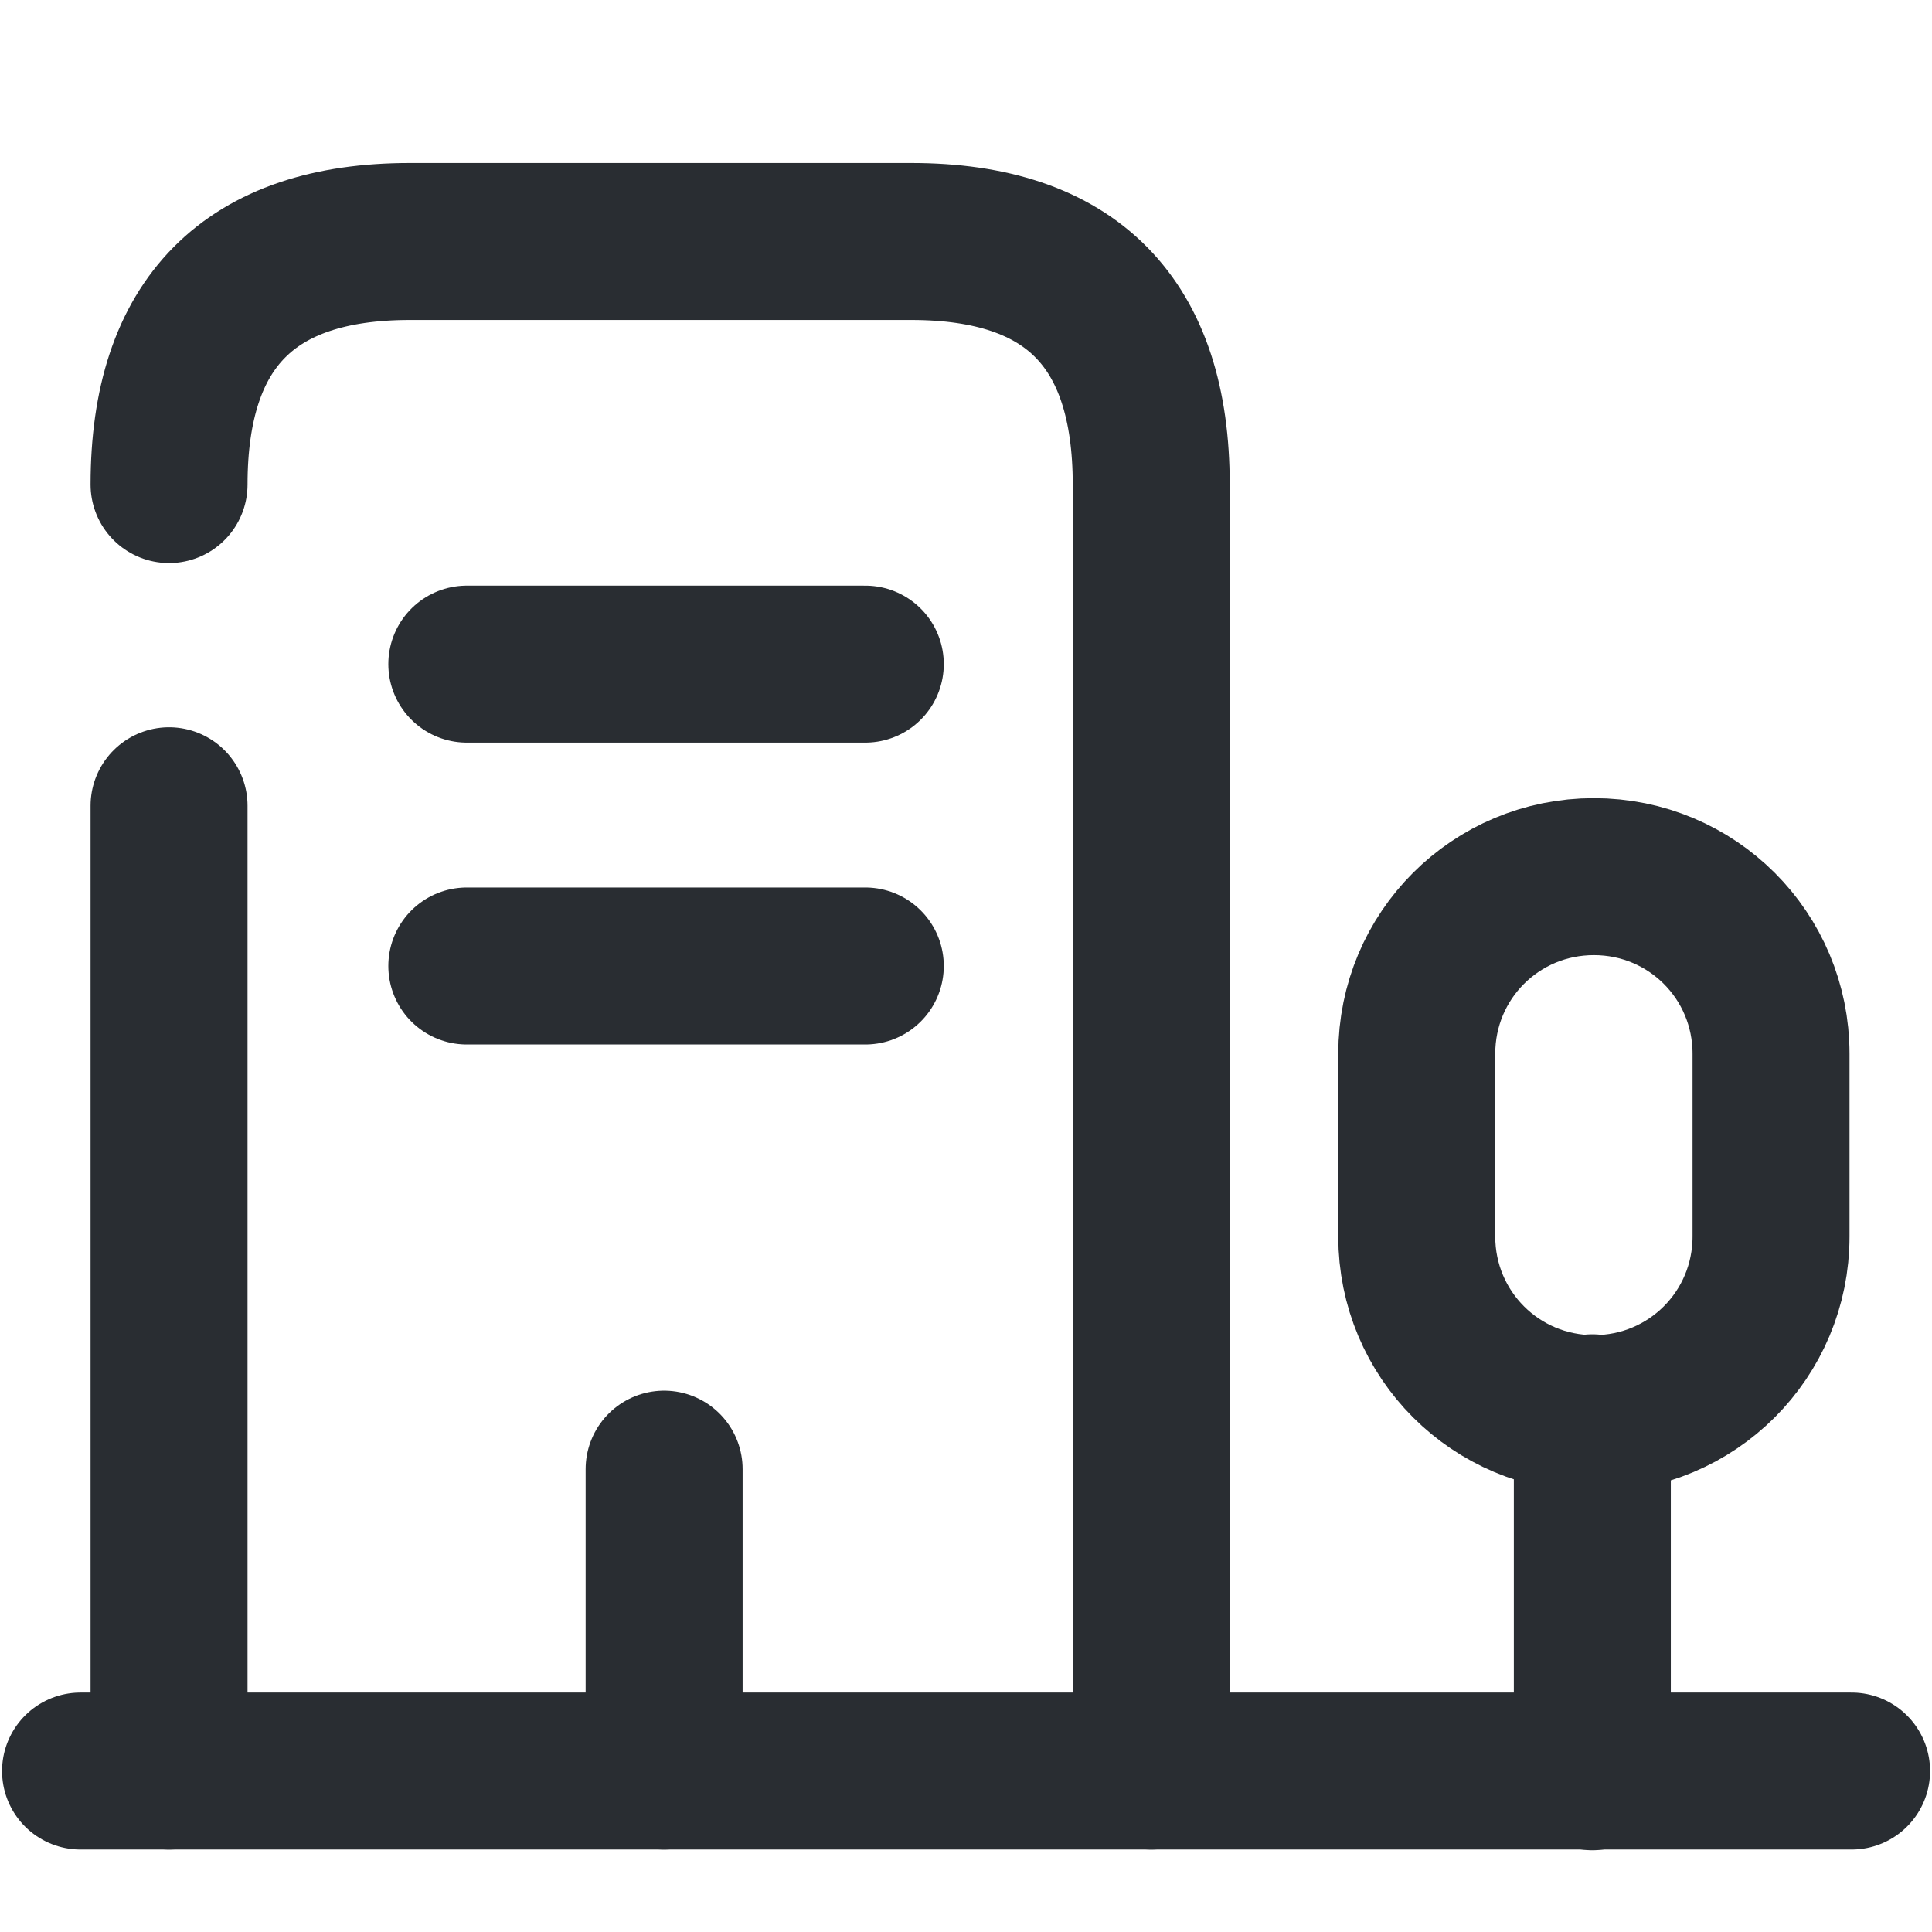
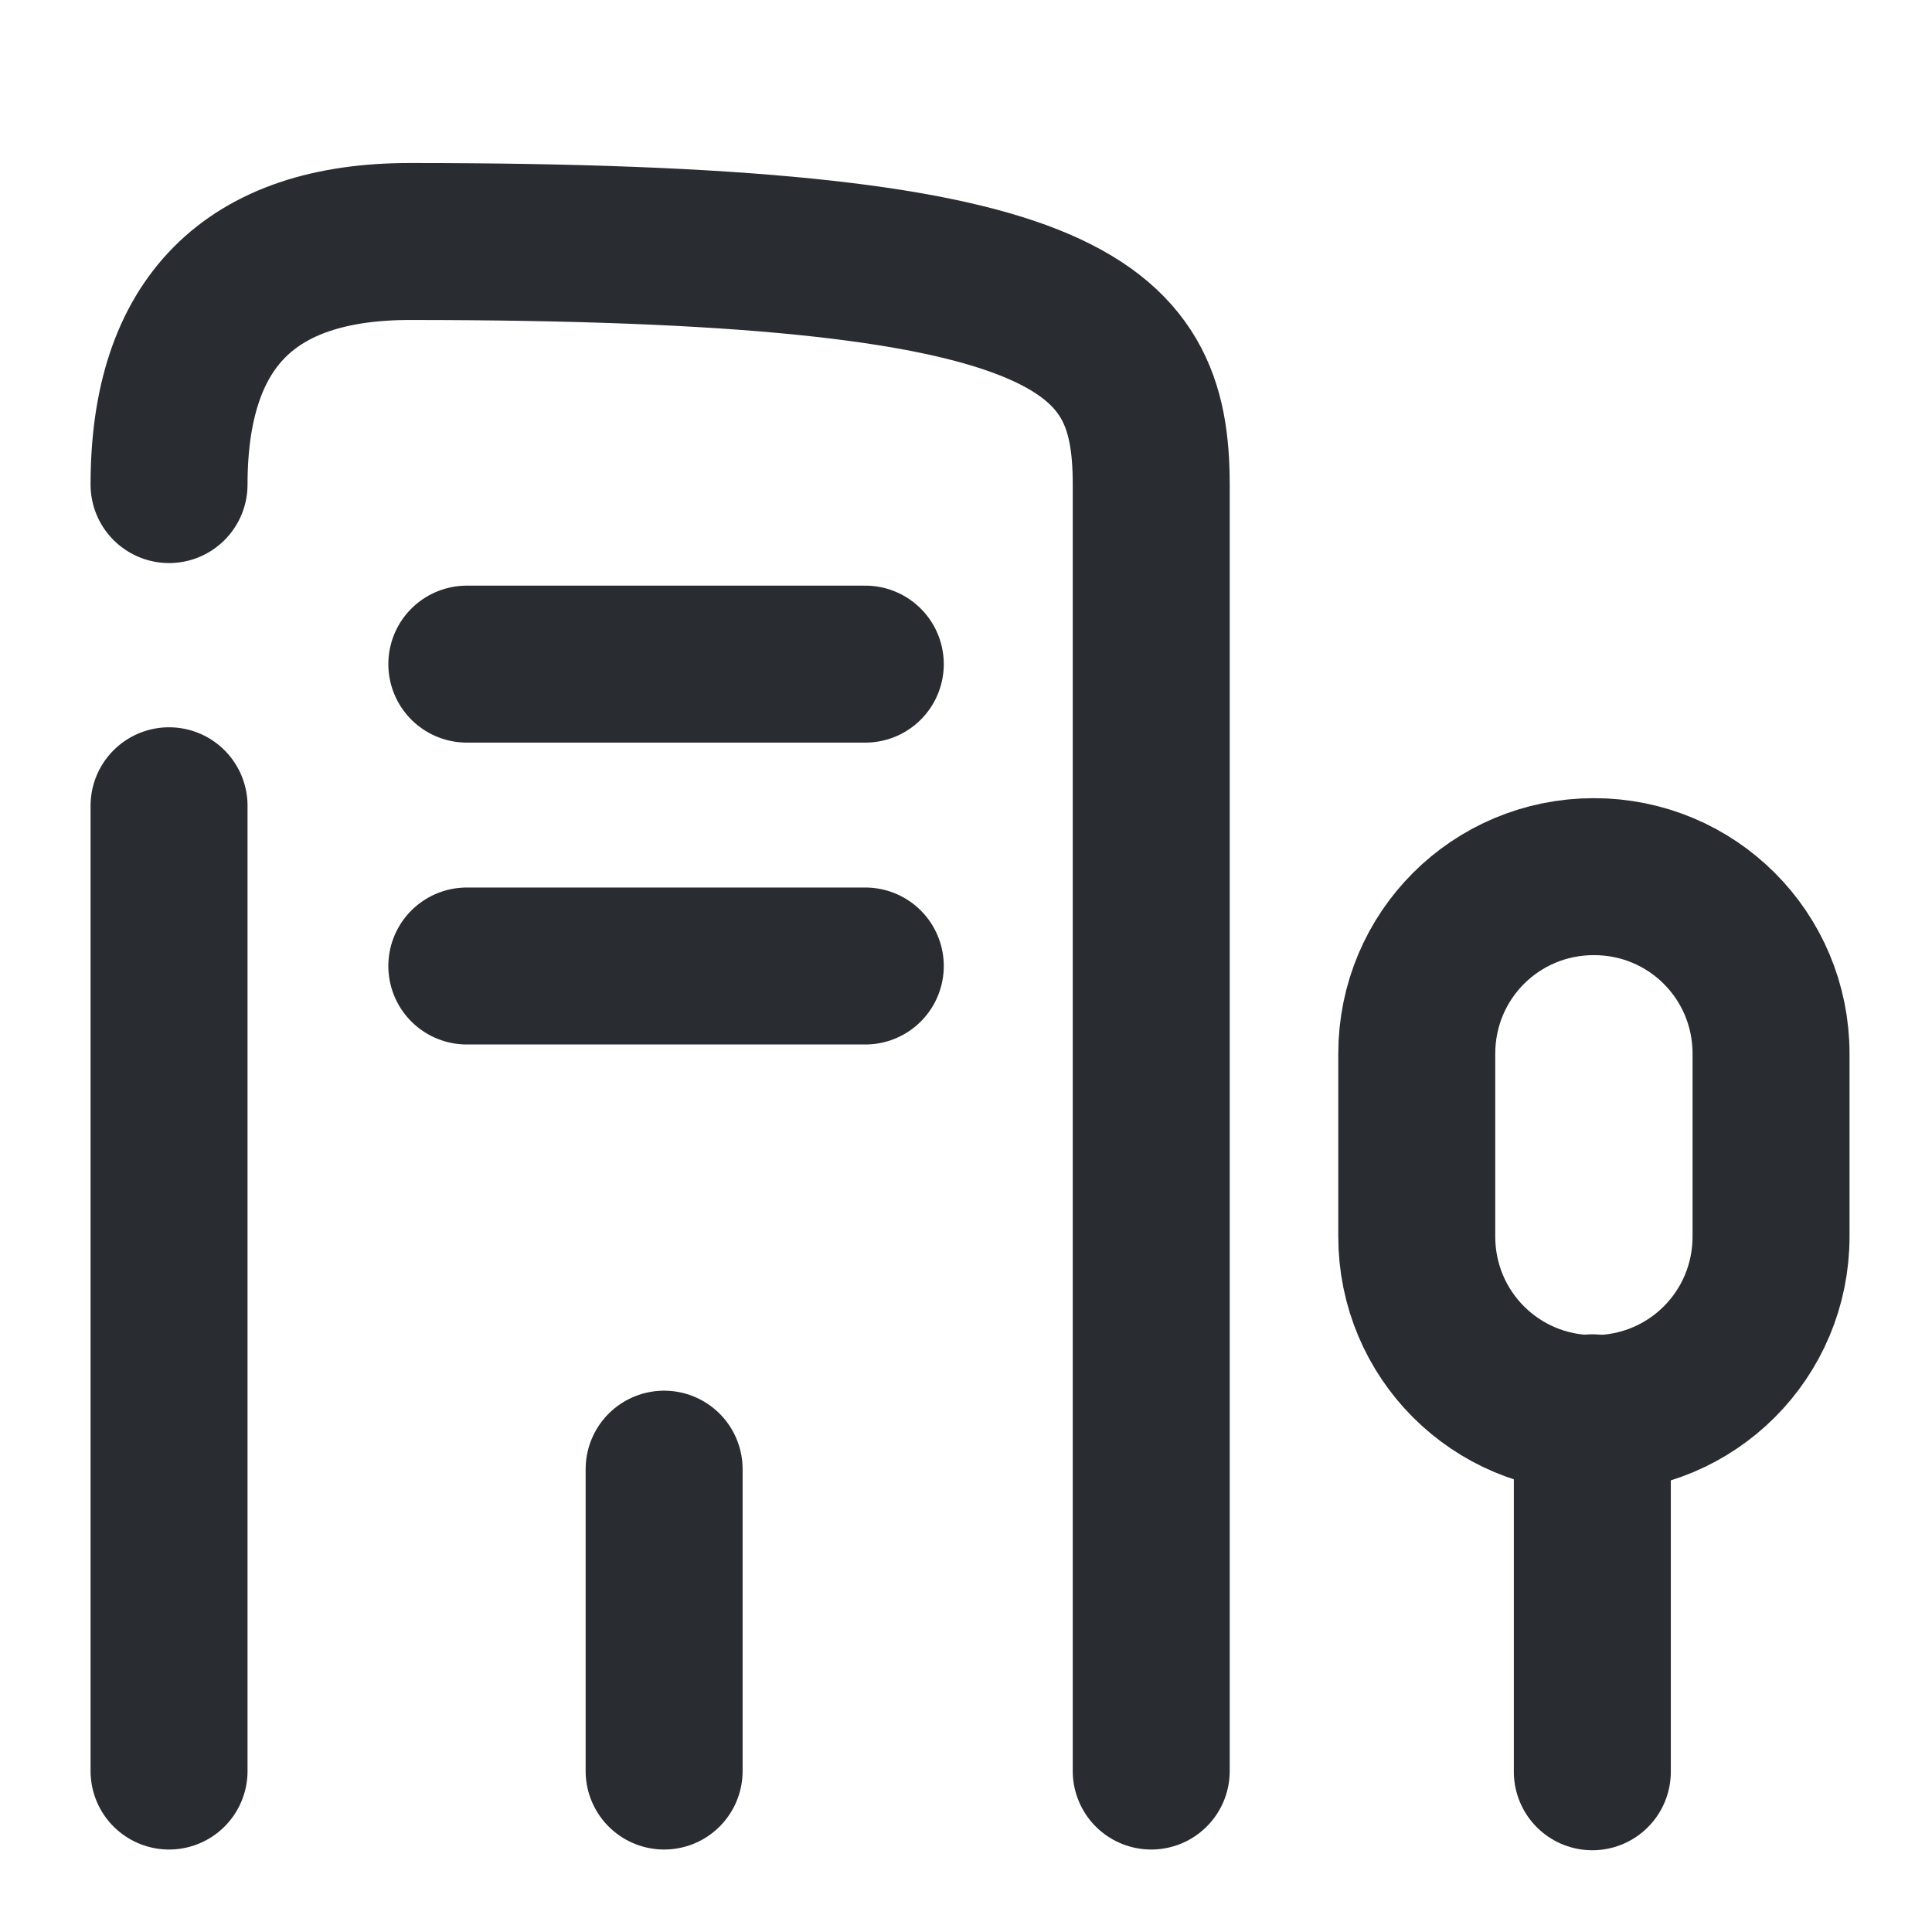
<svg xmlns="http://www.w3.org/2000/svg" width="16" height="16" viewBox="0 0 16 16" fill="none">
-   <path d="M0.667 14.667H15.334" stroke="#292D32" stroke-width="1.3" stroke-miterlimit="10" stroke-linecap="round" stroke-linejoin="round" />
  <path d="M13.187 14.673V11.7" stroke="#292D32" stroke-width="1.3" stroke-miterlimit="10" stroke-linecap="round" stroke-linejoin="round" />
  <path d="M13.2 7.26C12.387 7.26 11.733 7.913 11.733 8.727V10.24C11.733 11.053 12.387 11.707 13.2 11.707C14.013 11.707 14.667 11.053 14.667 10.24V8.727C14.667 7.913 14.013 7.26 13.2 7.26Z" stroke="#292D32" stroke-width="1.3" stroke-miterlimit="10" stroke-linecap="round" stroke-linejoin="round" />
-   <path d="M1.4 4.013C1.4 2.673 2.067 2 3.394 2H7.547C8.874 2 9.534 2.673 9.534 4.013V14.667" stroke="#292D32" stroke-width="1.3" stroke-miterlimit="10" stroke-linecap="round" stroke-linejoin="round" />
+   <path d="M1.4 4.013C1.4 2.673 2.067 2 3.394 2C8.874 2 9.534 2.673 9.534 4.013V14.667" stroke="#292D32" stroke-width="1.3" stroke-miterlimit="10" stroke-linecap="round" stroke-linejoin="round" />
  <path d="M1.4 14.667V6.673" stroke="#292D32" stroke-width="1.3" stroke-miterlimit="10" stroke-linecap="round" stroke-linejoin="round" />
  <path d="M3.866 5.5H7.166" stroke="#292D32" stroke-width="1.3" stroke-miterlimit="10" stroke-linecap="round" stroke-linejoin="round" />
  <path d="M3.866 8H7.166" stroke="#292D32" stroke-width="1.3" stroke-miterlimit="10" stroke-linecap="round" stroke-linejoin="round" />
  <path d="M5.5 14.667V12.167" stroke="#292D32" stroke-width="1.3" stroke-miterlimit="10" stroke-linecap="round" stroke-linejoin="round" />
</svg>